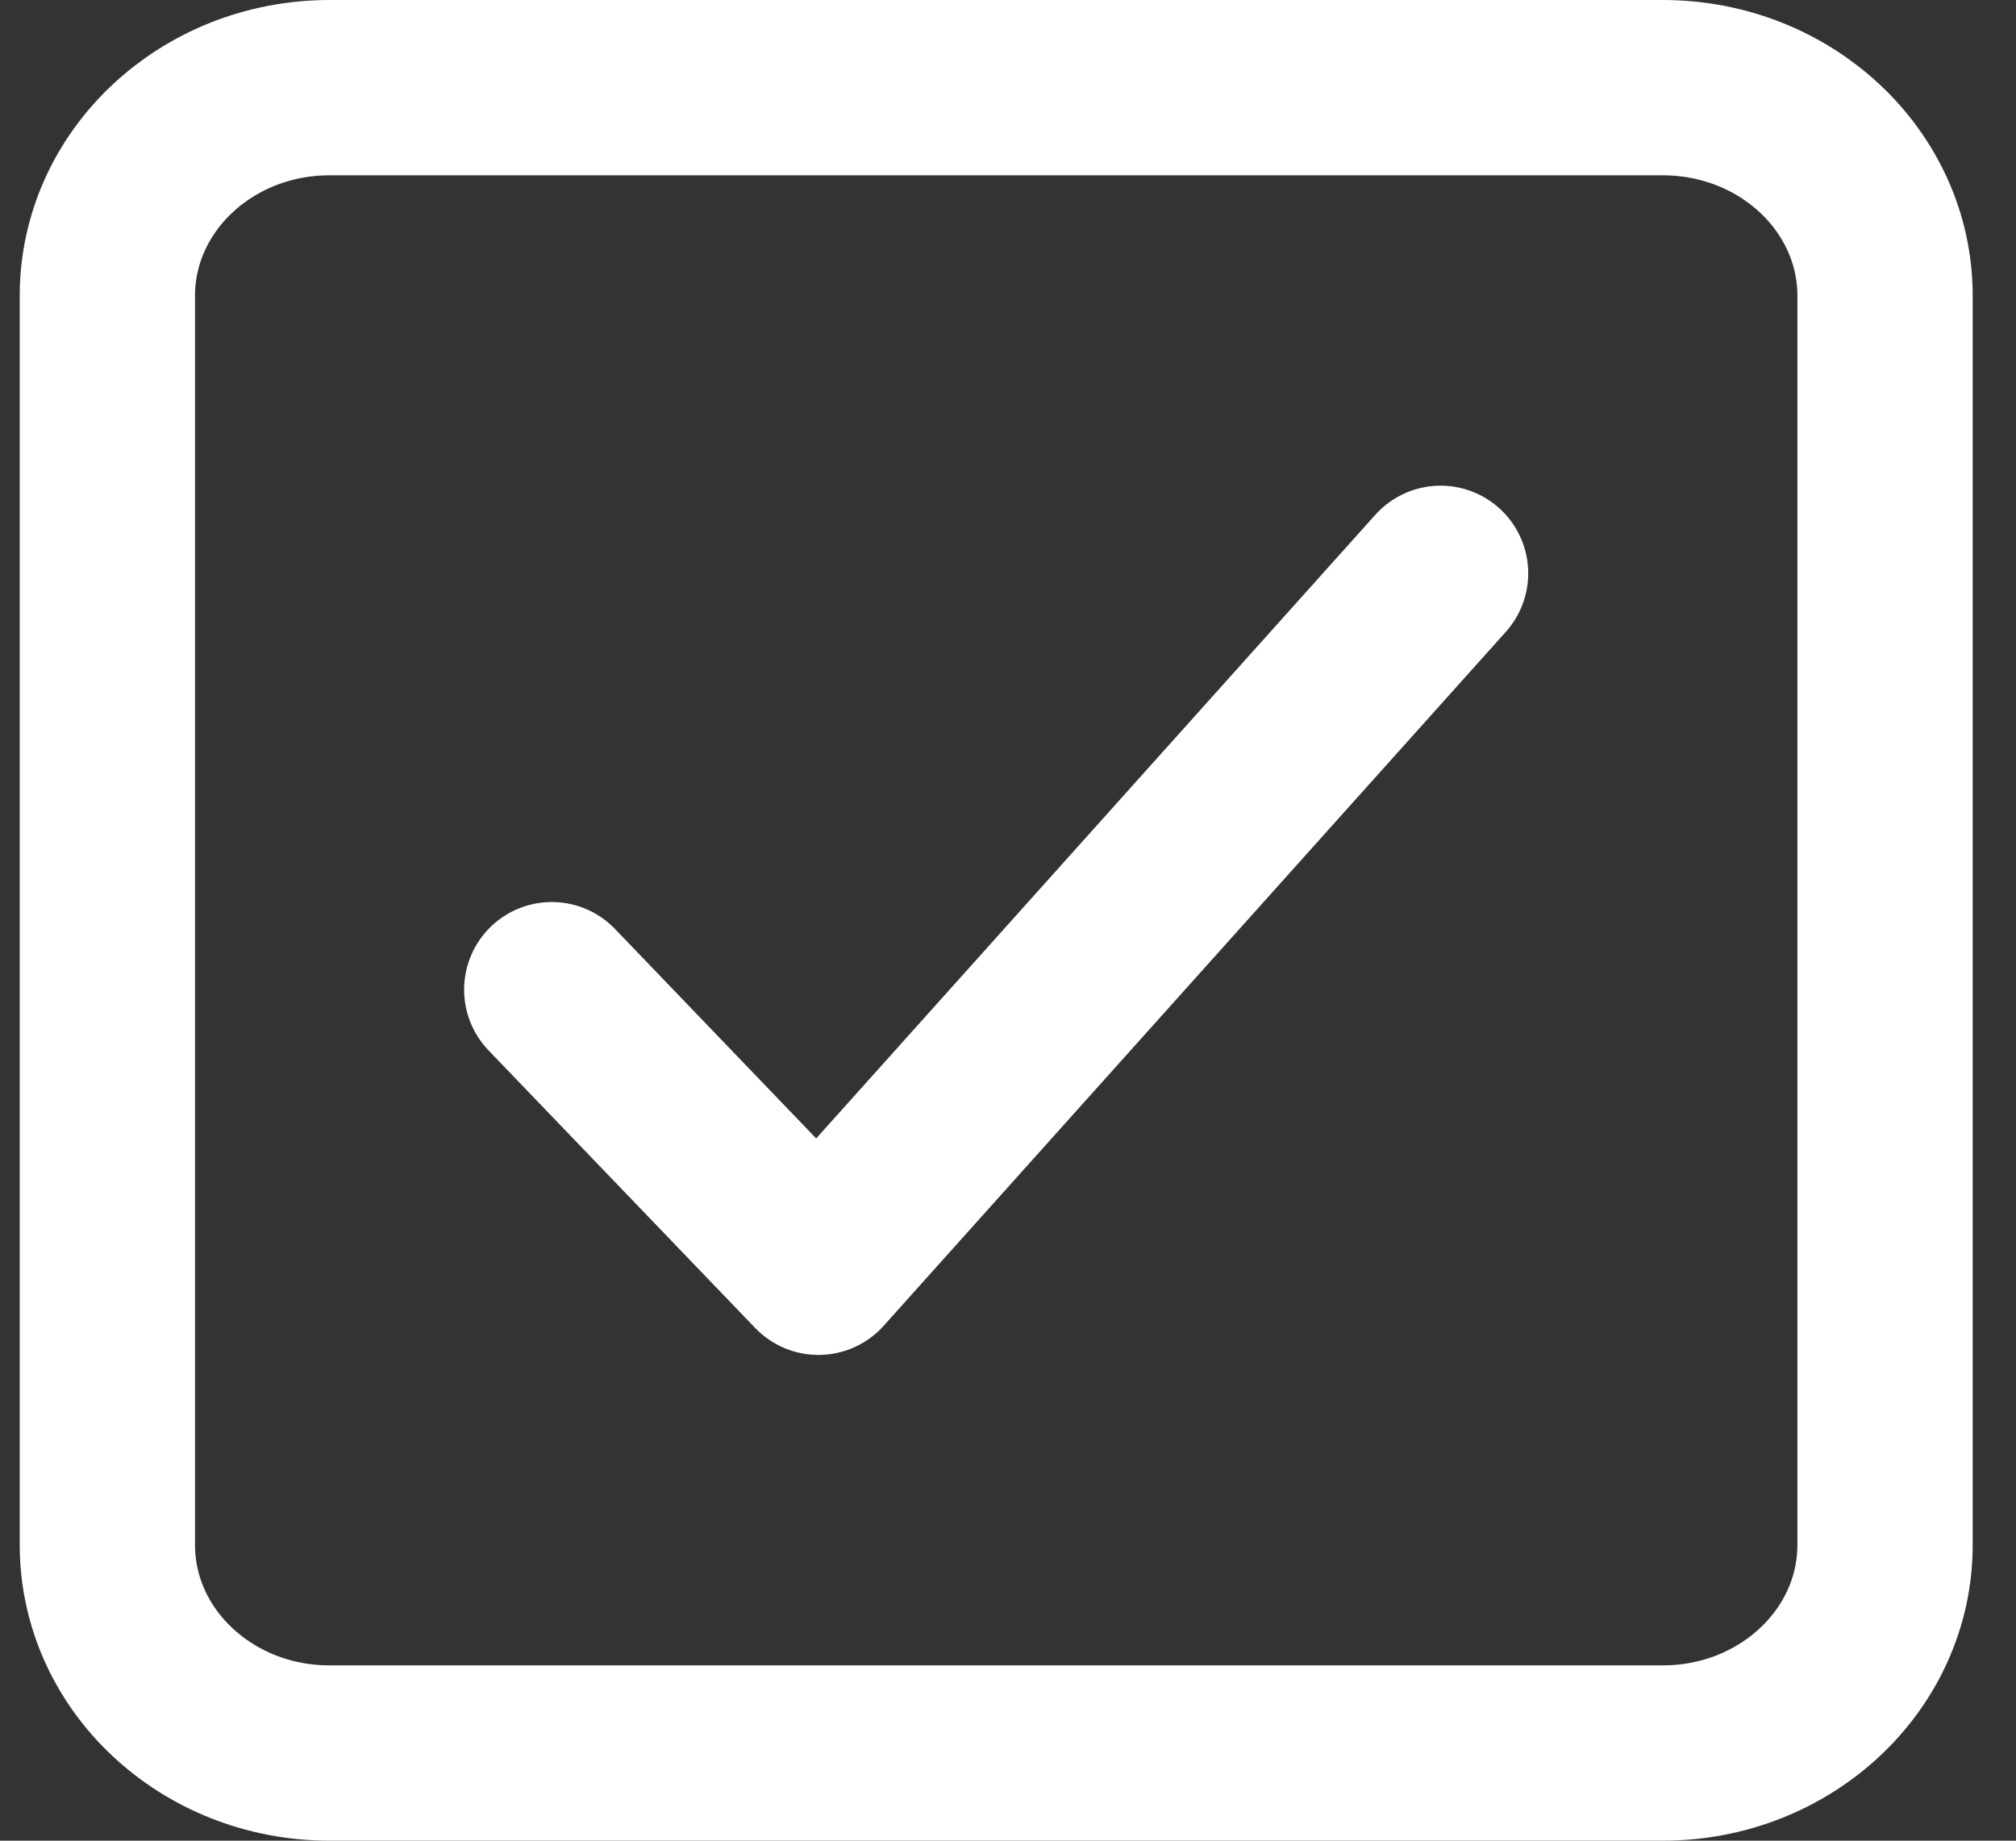
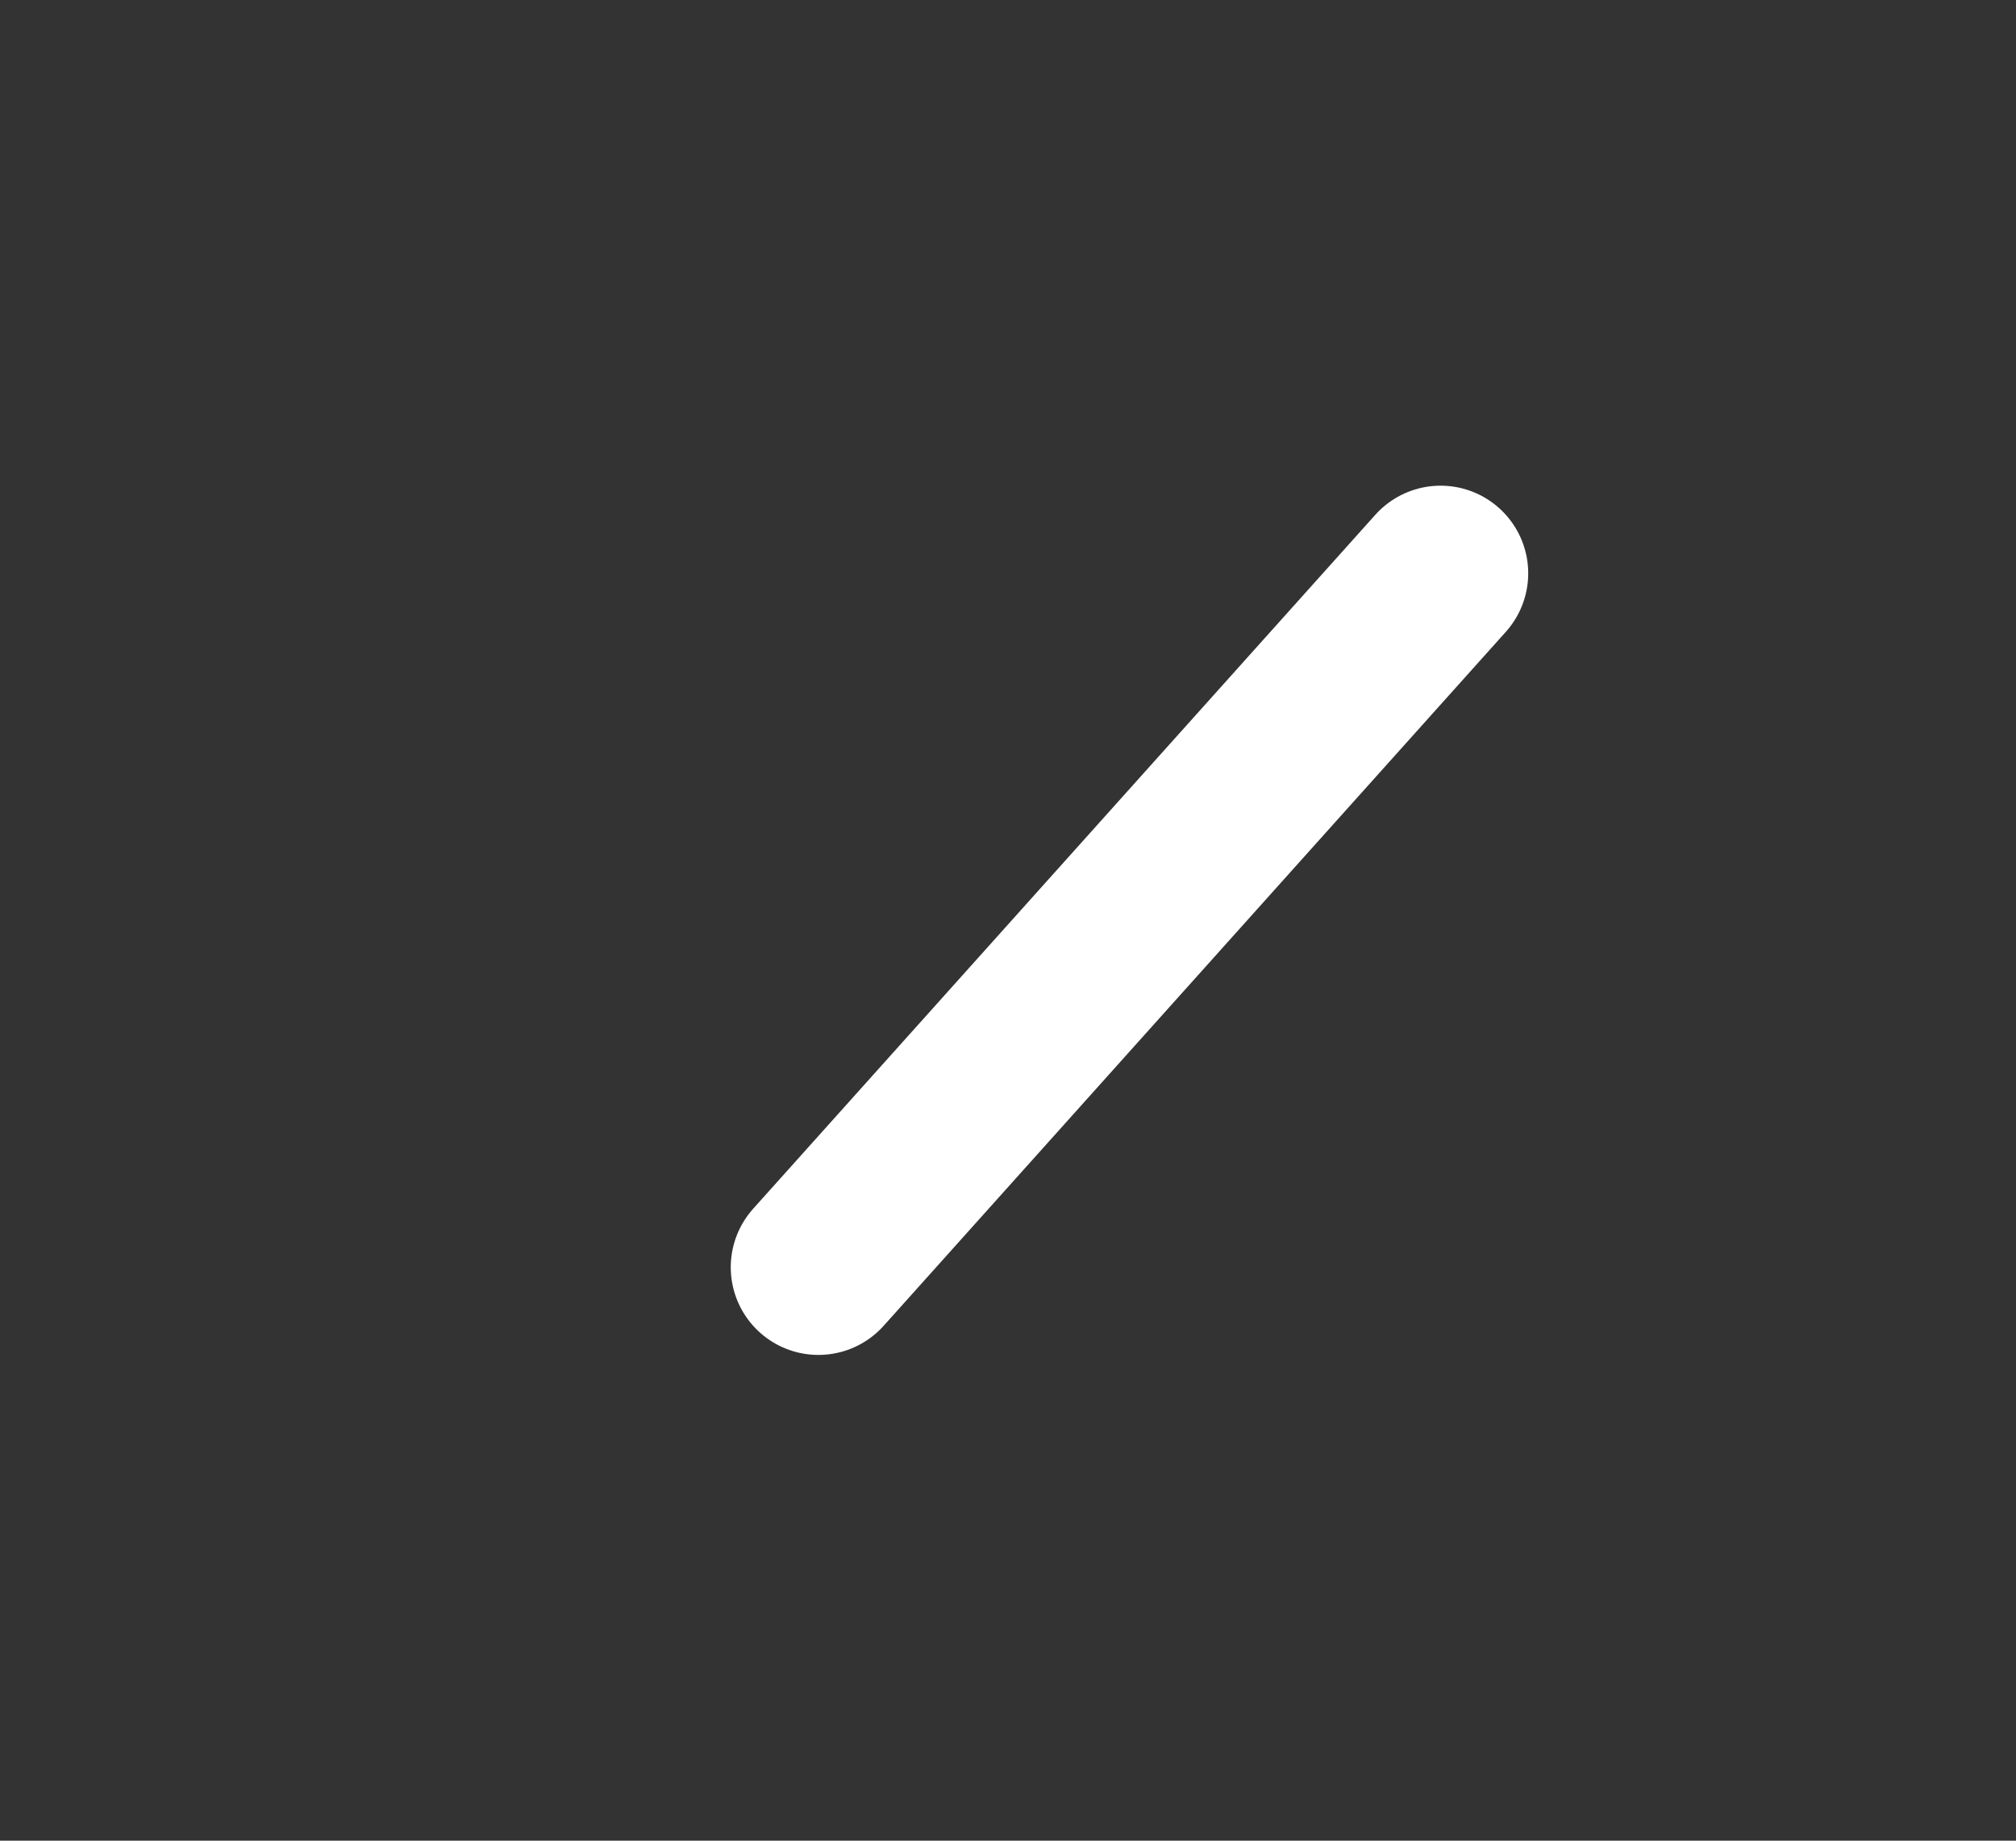
<svg xmlns="http://www.w3.org/2000/svg" width="23" height="21" viewBox="0 0 23 21" fill="none">
  <rect x="0" y="0" width="23" height="21" fill="#333333" stroke="none" />
-   <path d="M16.435 6.541L9.337 14.458L6.295 11.291" stroke="white" stroke-width="2" stroke-linecap="round" stroke-linejoin="round" />
-   <path d="M18.97 1H3.76C2.36 1 1.225 2.063 1.225 3.375V17.625C1.225 18.937 2.36 20 3.76 20H18.97C20.37 20 21.506 18.937 21.506 17.625V3.375C21.506 2.063 20.37 1 18.97 1Z" stroke="white" stroke-width="2" stroke-linejoin="round" />
+   <path d="M16.435 6.541L9.337 14.458" stroke="white" stroke-width="2" stroke-linecap="round" stroke-linejoin="round" />
</svg>